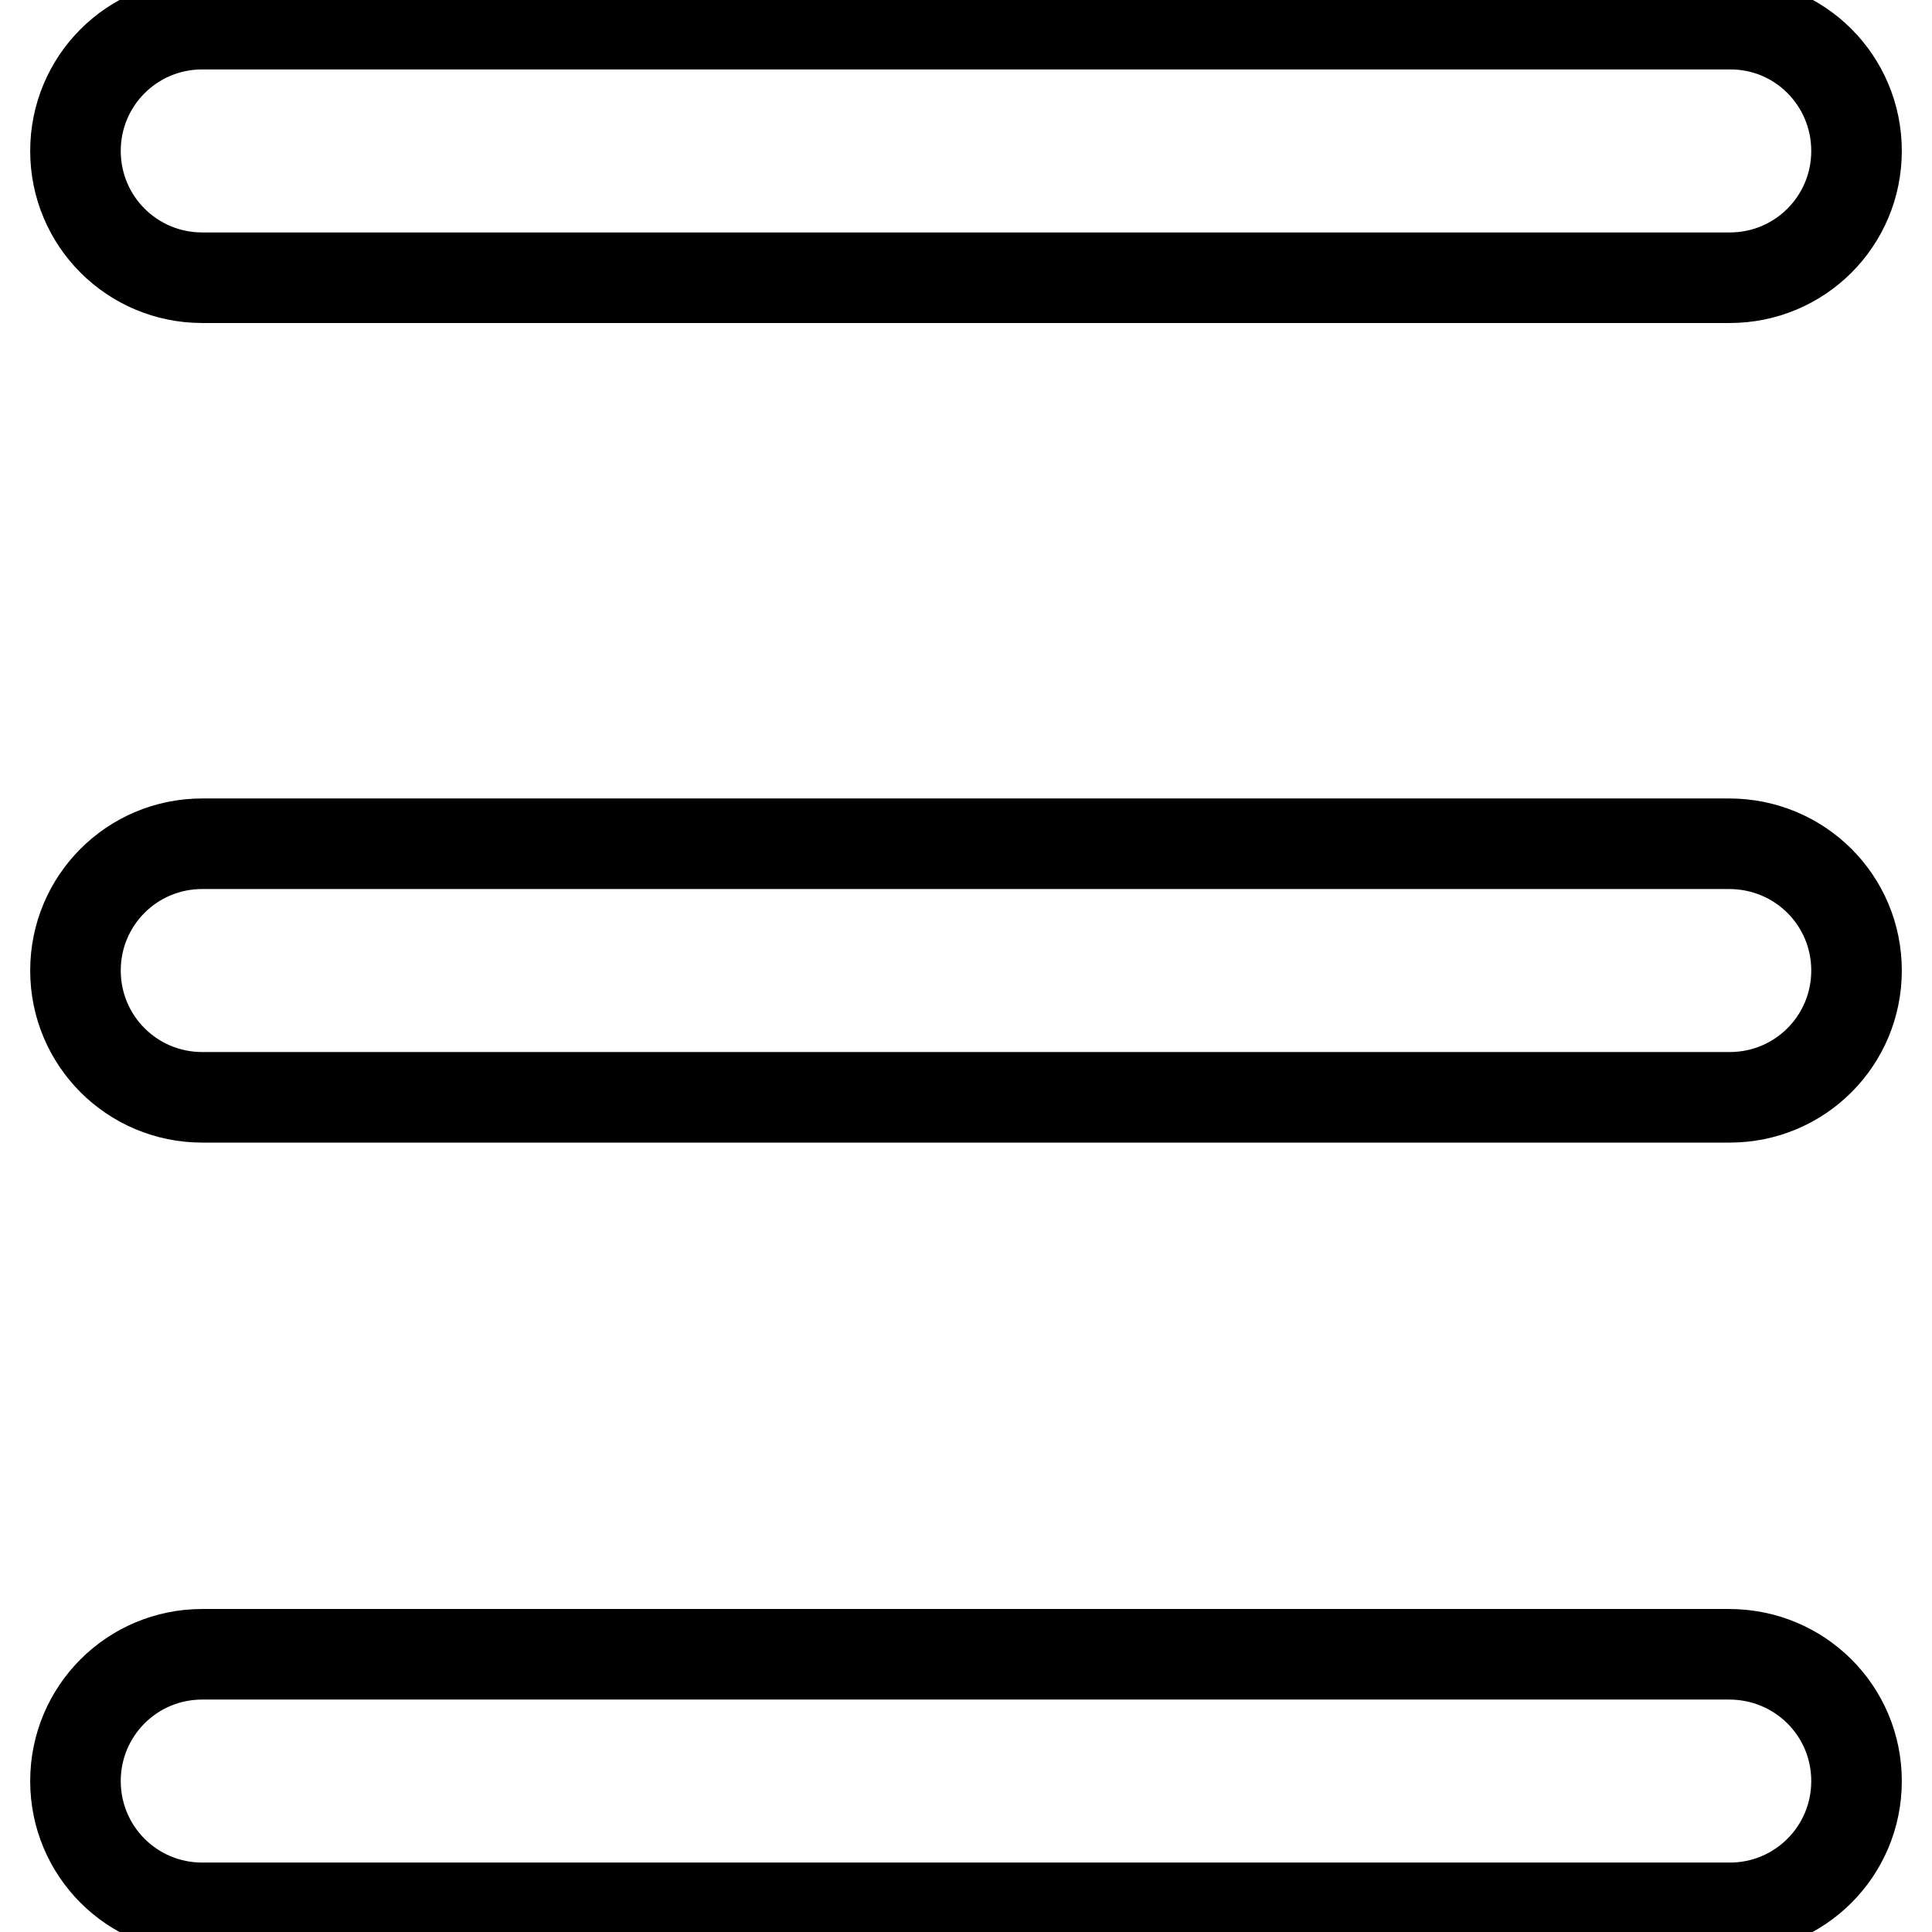
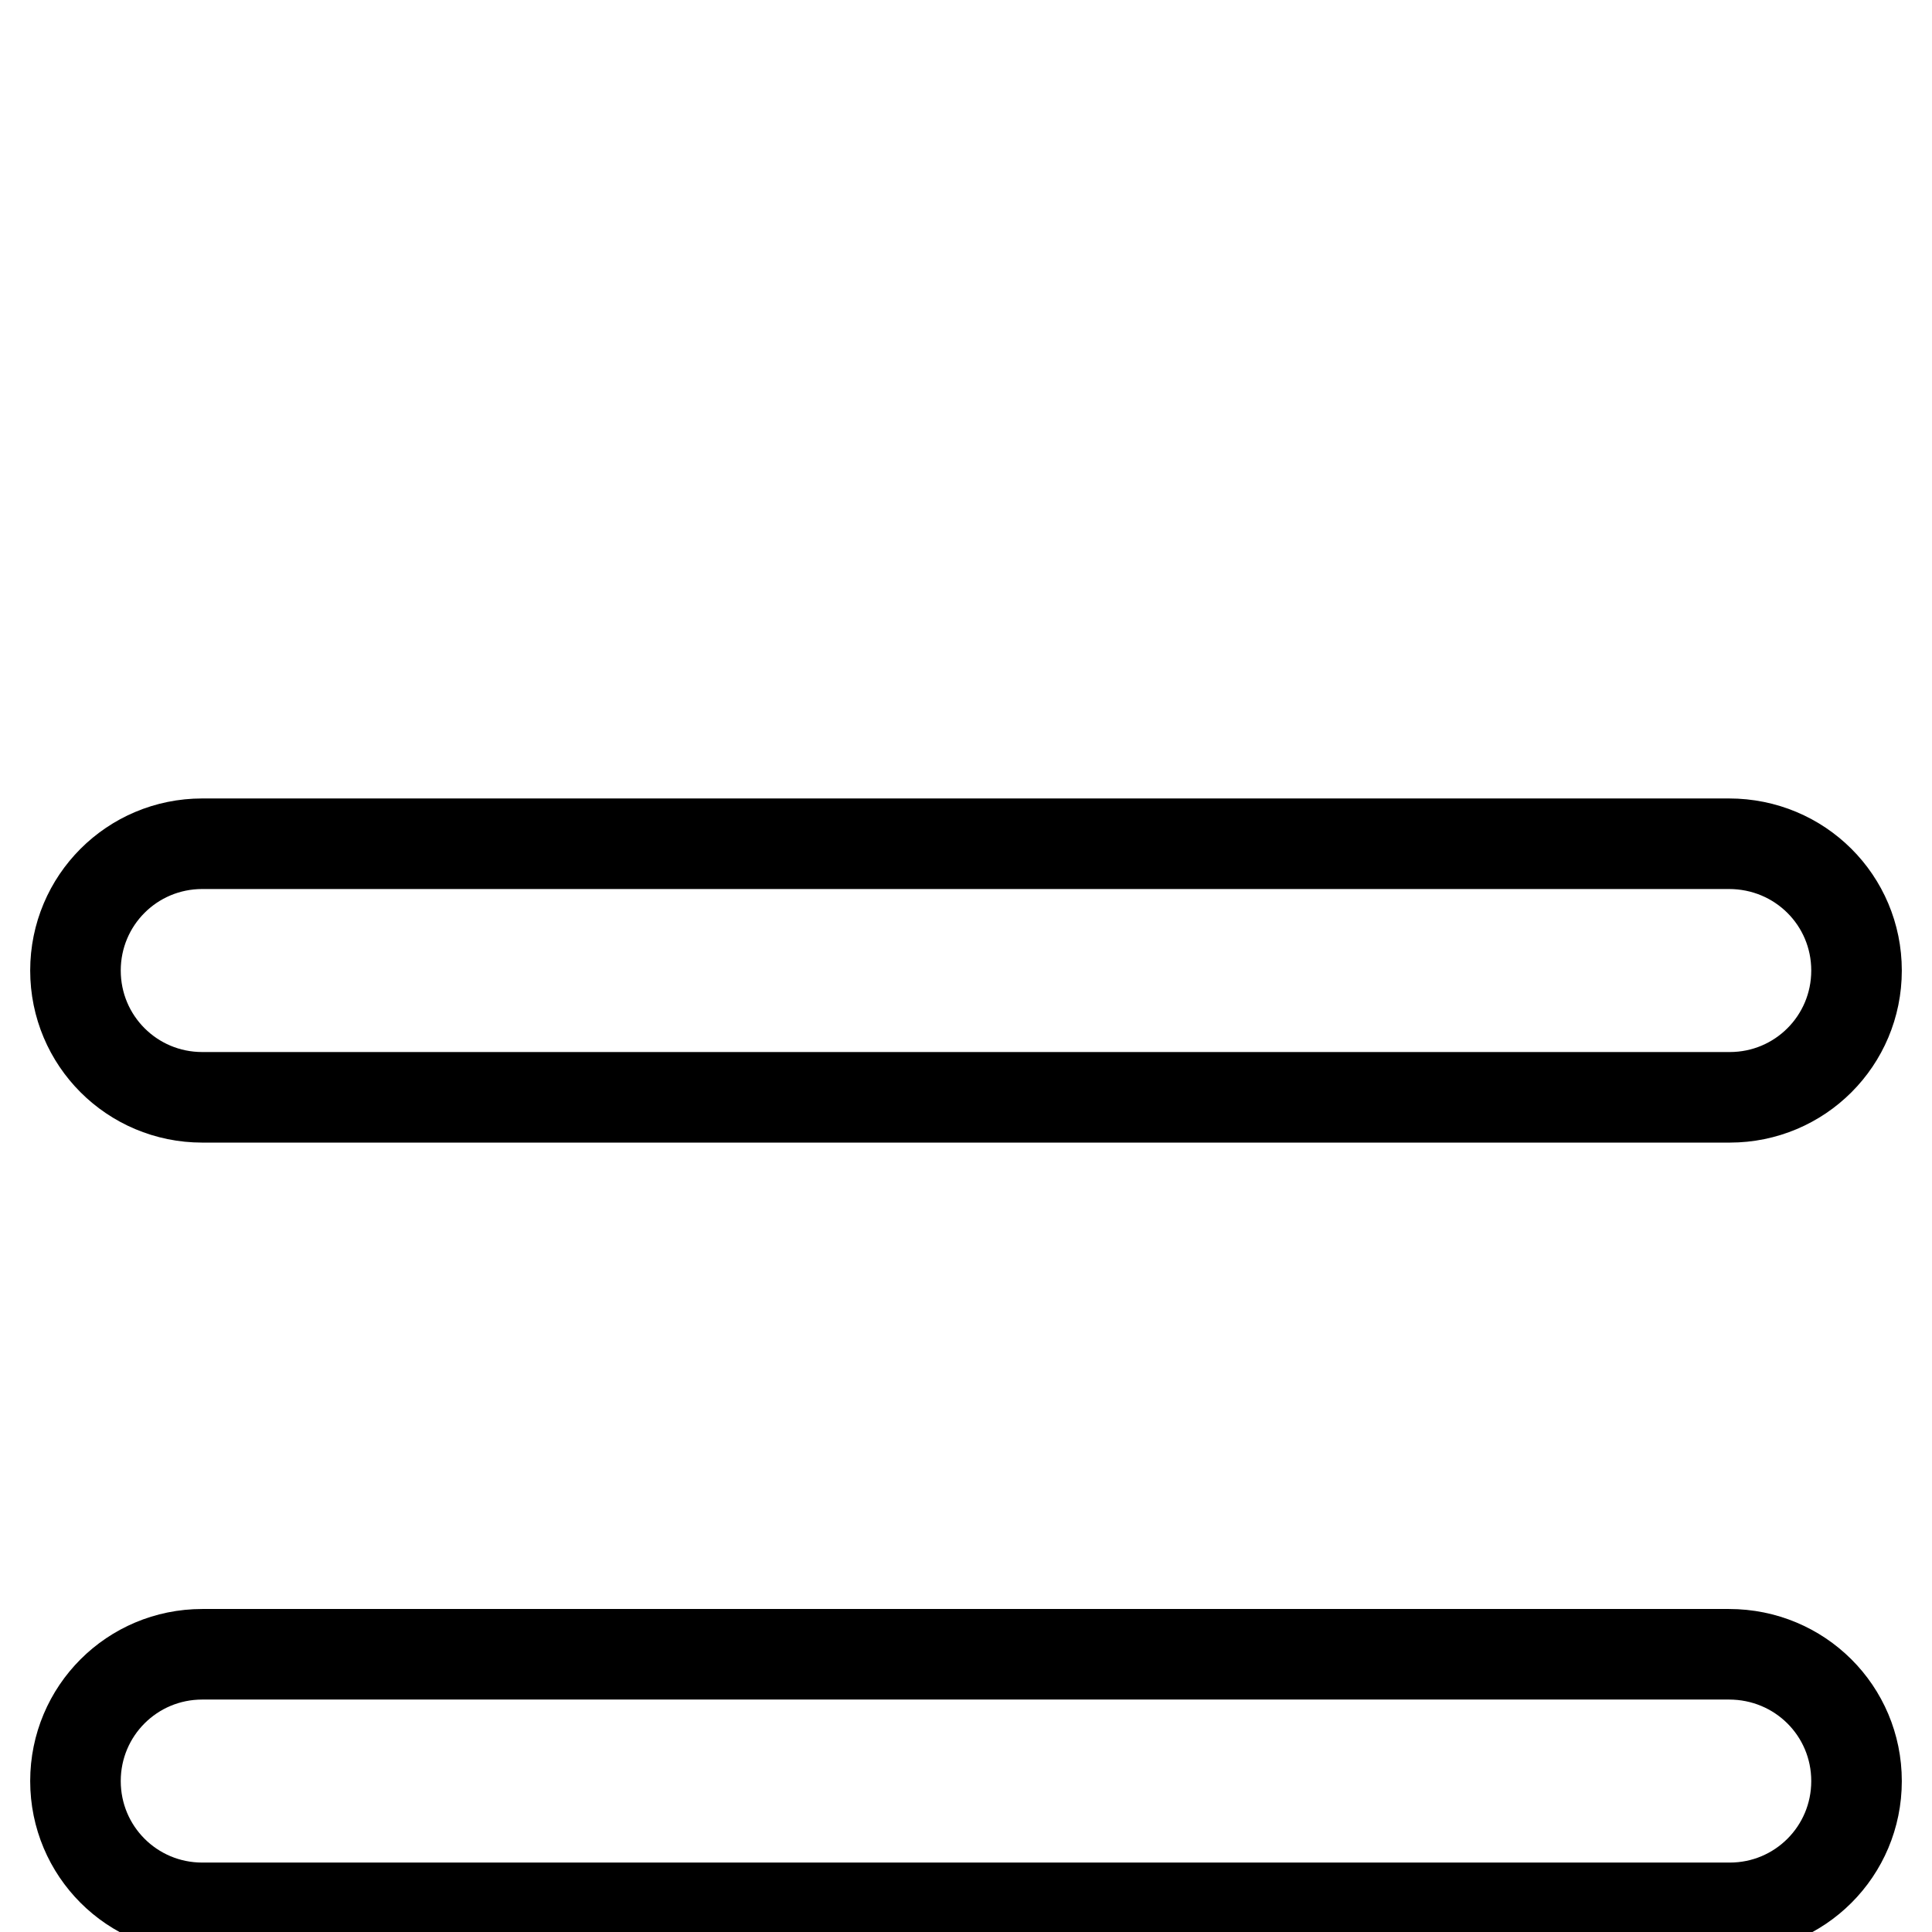
<svg xmlns="http://www.w3.org/2000/svg" version="1.1" x="0px" y="0px" viewBox="0 0 256 256" enable-background="new 0 0 256 256" xml:space="preserve">
  <g>
    <g>
-       <path stroke-width="12" fill-opacity="0" stroke="#000000" d="M246,20c0,9.3-7.5,16.8-16.8,16.8H26.8C17.5,36.8,10,29.3,10,20l0,0c0-9.3,7.5-16.8,16.8-16.8h202.3C238.5,3.1,246,10.7,246,20L246,20z" />
      <path stroke-width="12" fill-opacity="0" stroke="#000000" d="M246,128.6c0,9.3-7.5,16.8-16.8,16.8H26.8c-9.3,0-16.8-7.5-16.8-16.8l0,0c0-9.3,7.5-16.8,16.8-16.8h202.3C238.5,111.8,246,119.3,246,128.6L246,128.6z" />
      <path stroke-width="12" fill-opacity="0" stroke="#000000" d="M246,236c0,9.3-7.5,16.8-16.8,16.8H26.8c-9.3,0-16.8-7.5-16.8-16.8l0,0c0-9.3,7.5-16.8,16.8-16.8h202.3C238.5,219.2,246,226.7,246,236L246,236z" />
    </g>
  </g>
</svg>